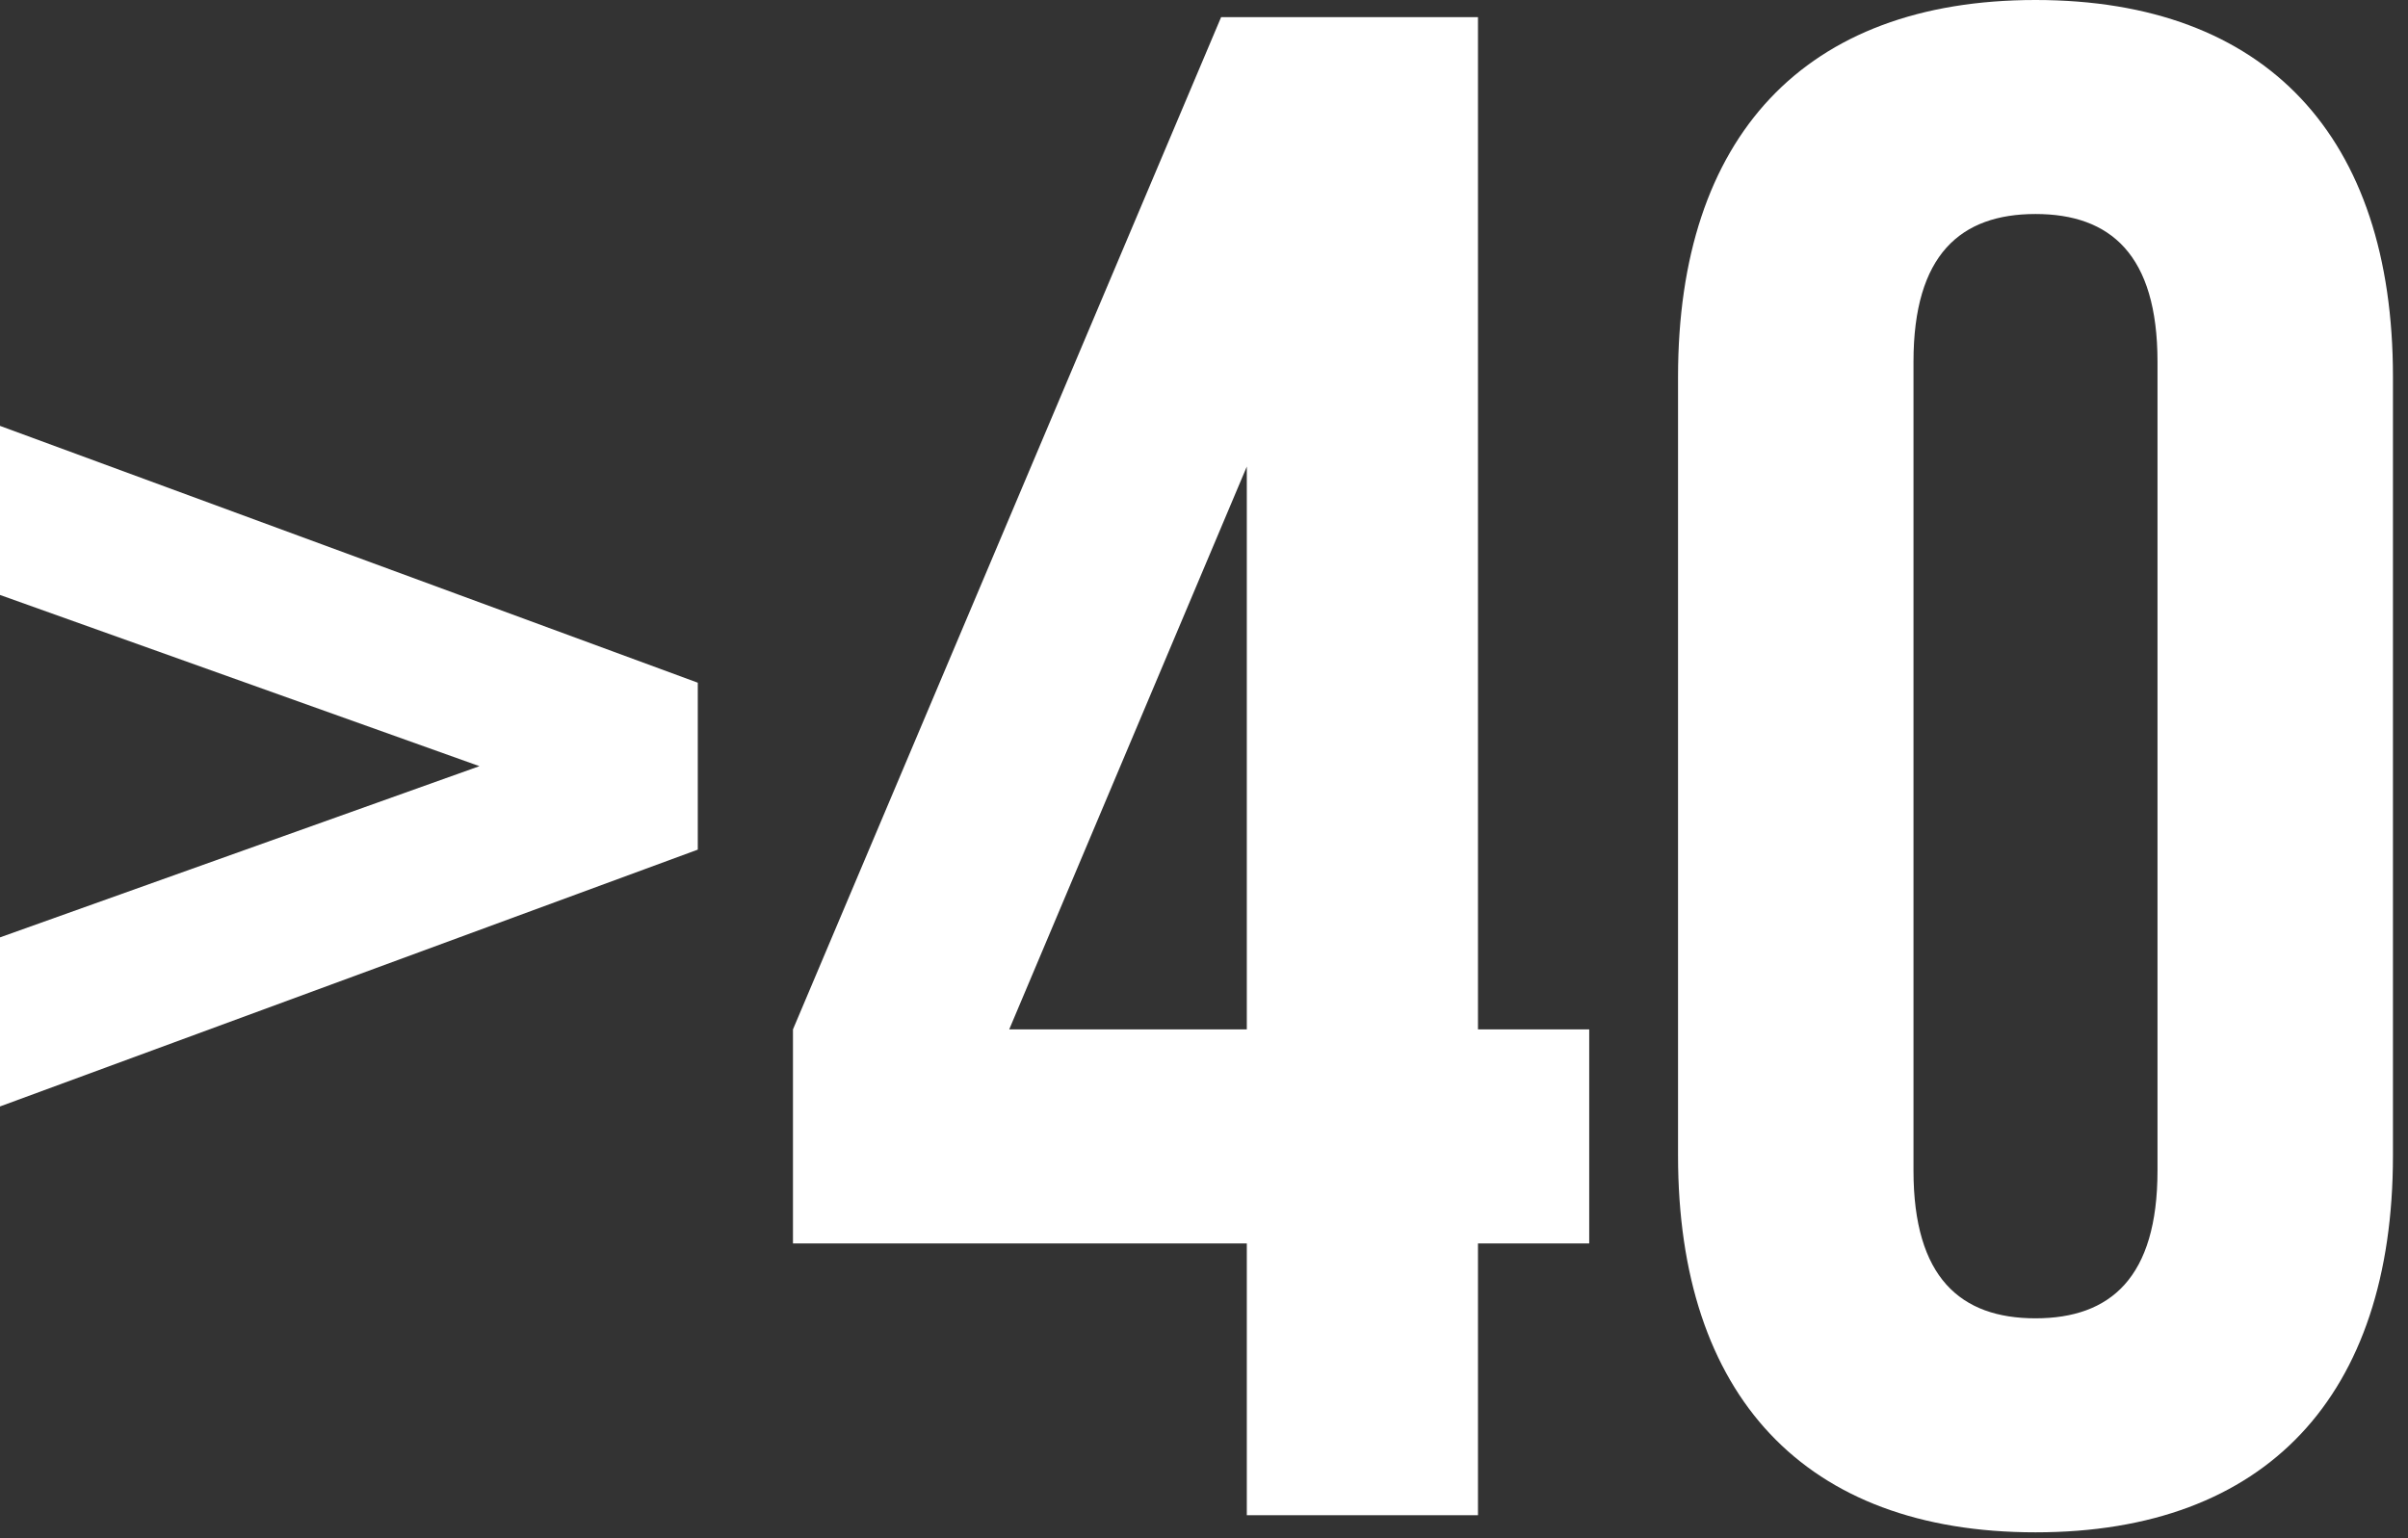
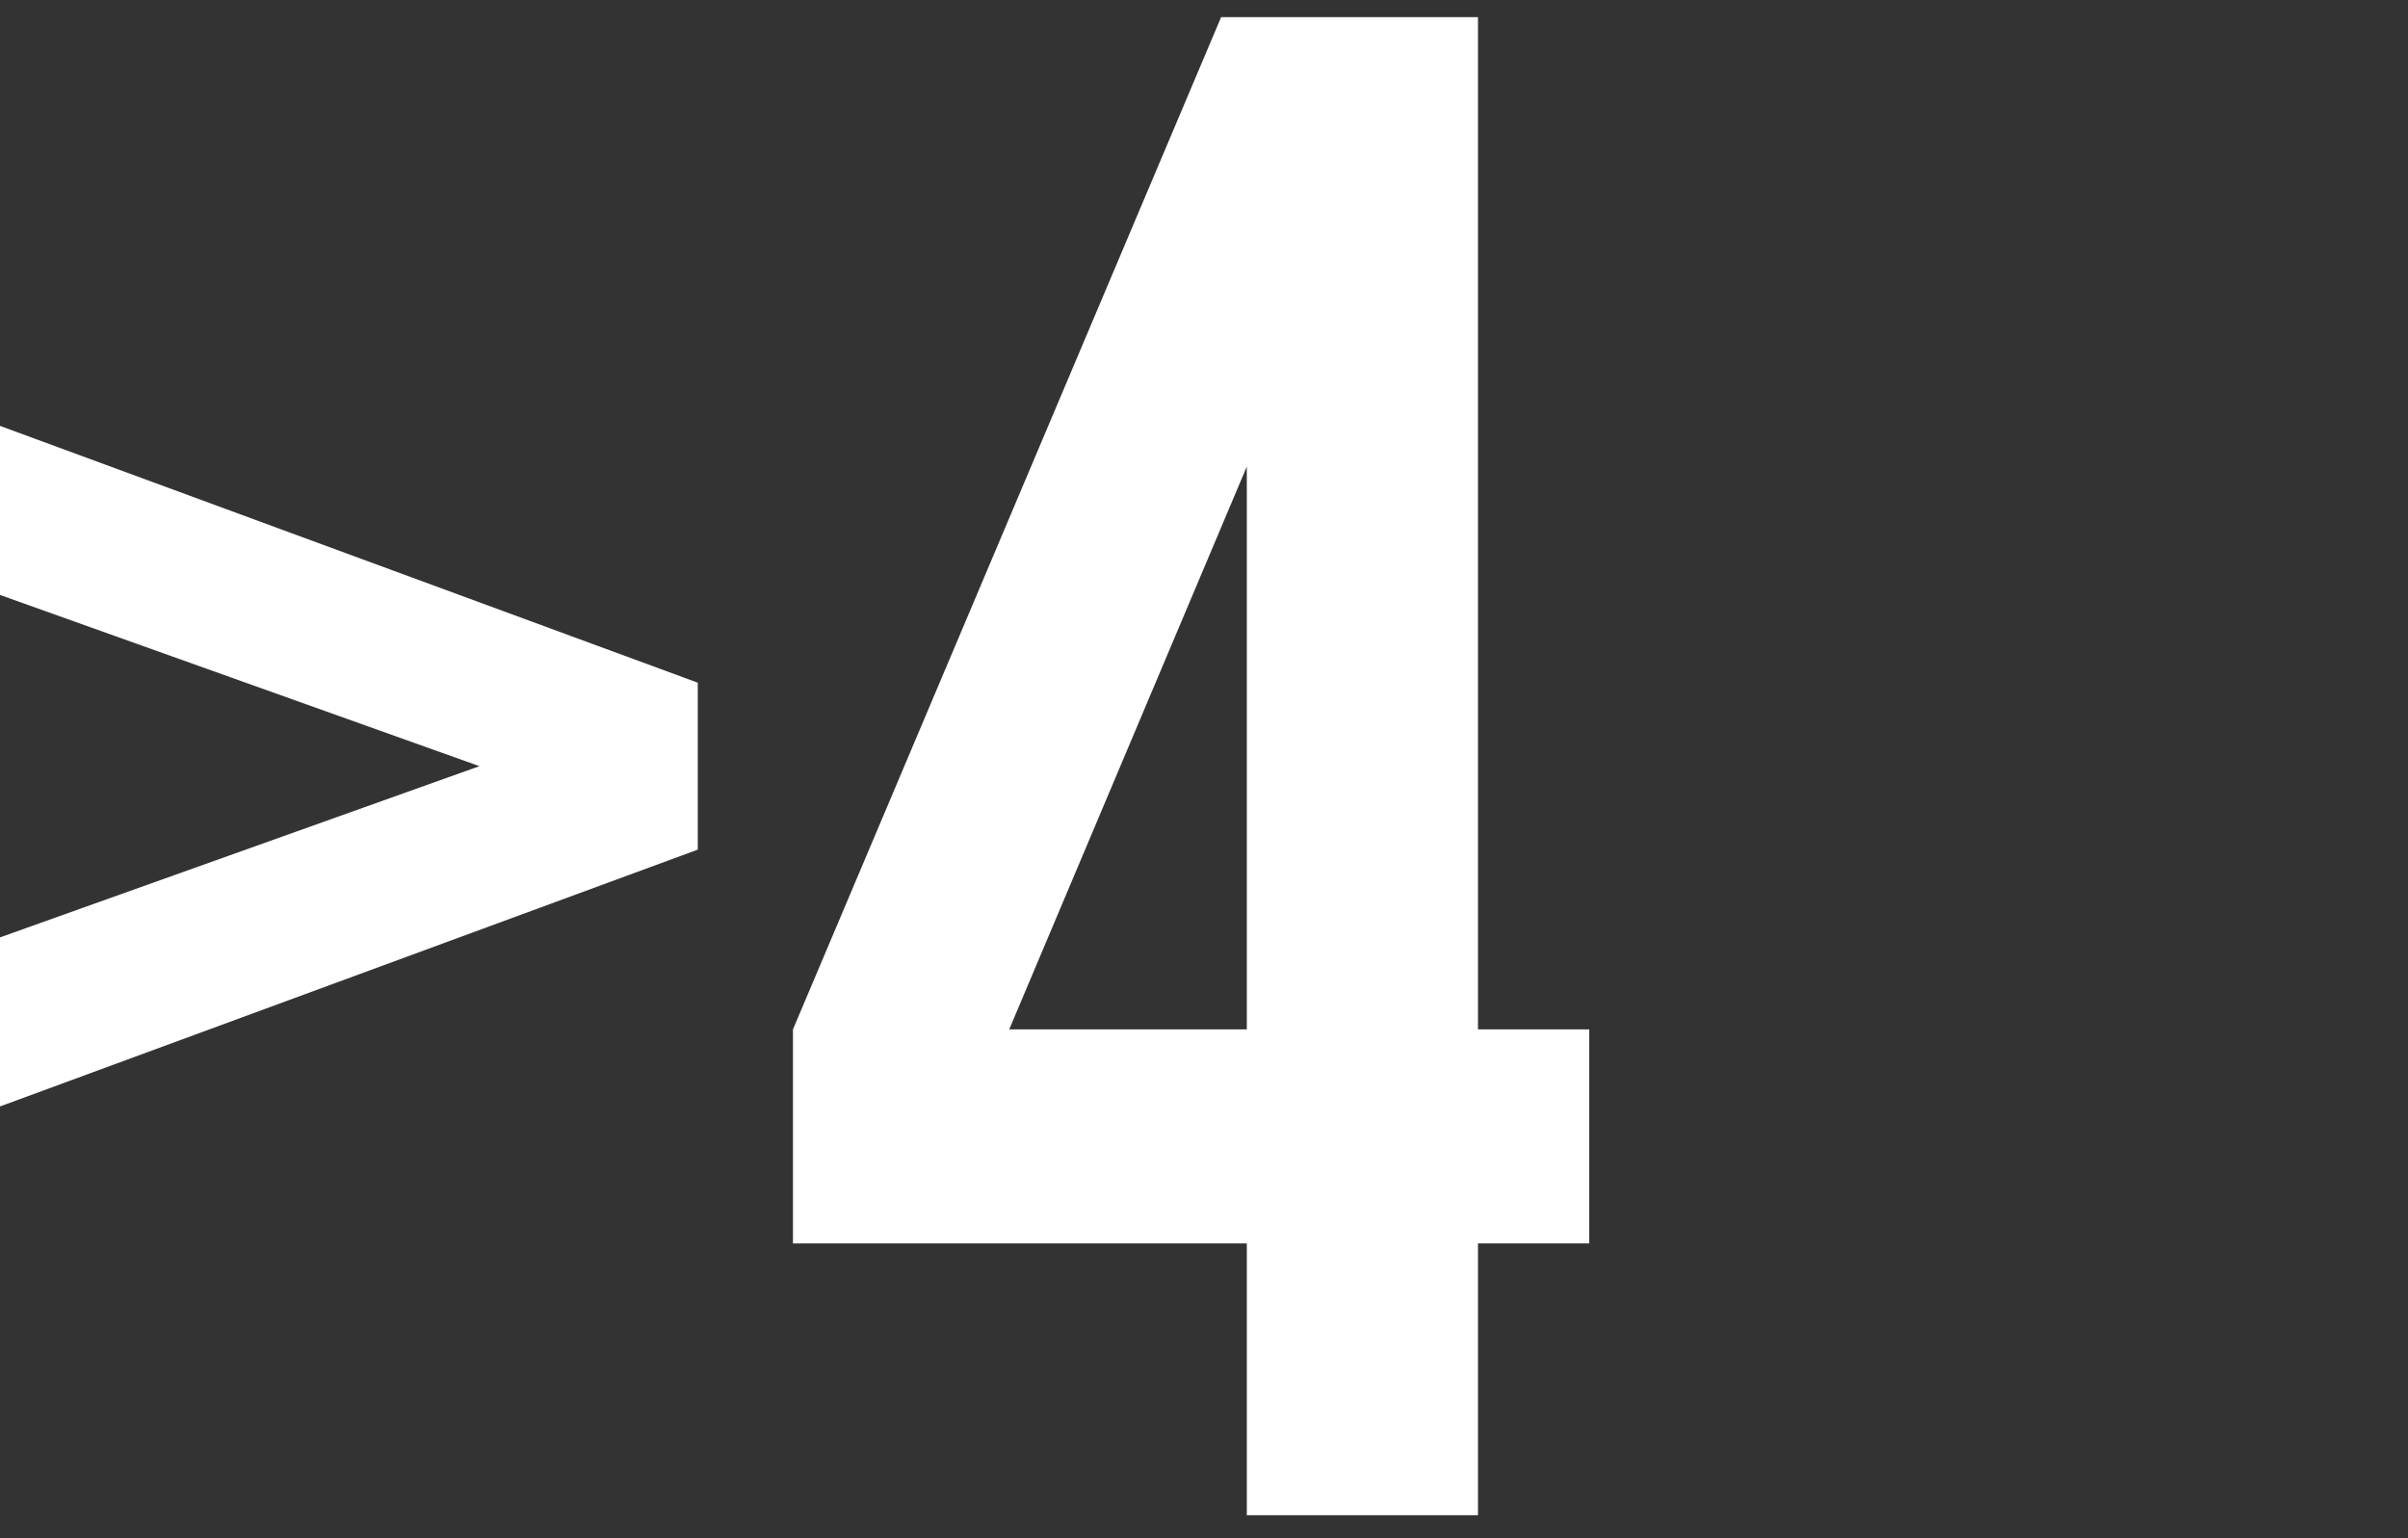
<svg xmlns="http://www.w3.org/2000/svg" width="36" height="23" viewBox="0 0 36 23" fill="none">
  <rect x="0" y="0" width="36" height="23" fill="#333333" stroke="none" />
-   <path d="M28.607 5.408V17.504C28.607 19.104 29.311 19.712 30.431 19.712C31.551 19.712 32.255 19.104 32.255 17.504V5.408C32.255 3.808 31.551 3.2 30.431 3.2C29.311 3.2 28.607 3.808 28.607 5.408ZM25.087 17.28V5.632C25.087 2.048 26.975 0 30.431 0C33.887 0 35.775 2.048 35.775 5.632V17.28C35.775 20.864 33.887 22.912 30.431 22.912C26.975 22.912 25.087 20.864 25.087 17.28Z" fill="white" />
-   <path d="M11.855 18.592V15.392L18.256 0.256H22.096V15.392H23.759V18.592H22.096V22.656H18.64V18.592H11.855ZM15.088 15.392H18.64V6.976L15.088 15.392Z" fill="white" />
+   <path d="M11.855 18.592V15.392L18.256 0.256H22.096V15.392H23.759V18.592H22.096V22.656H18.64V18.592H11.855ZM15.088 15.392H18.64V6.976Z" fill="white" />
  <path d="M10.432 12.704L0 16.544V14.016L7.168 11.456L0 8.896V6.368L10.432 10.208V12.704Z" fill="white" />
</svg>